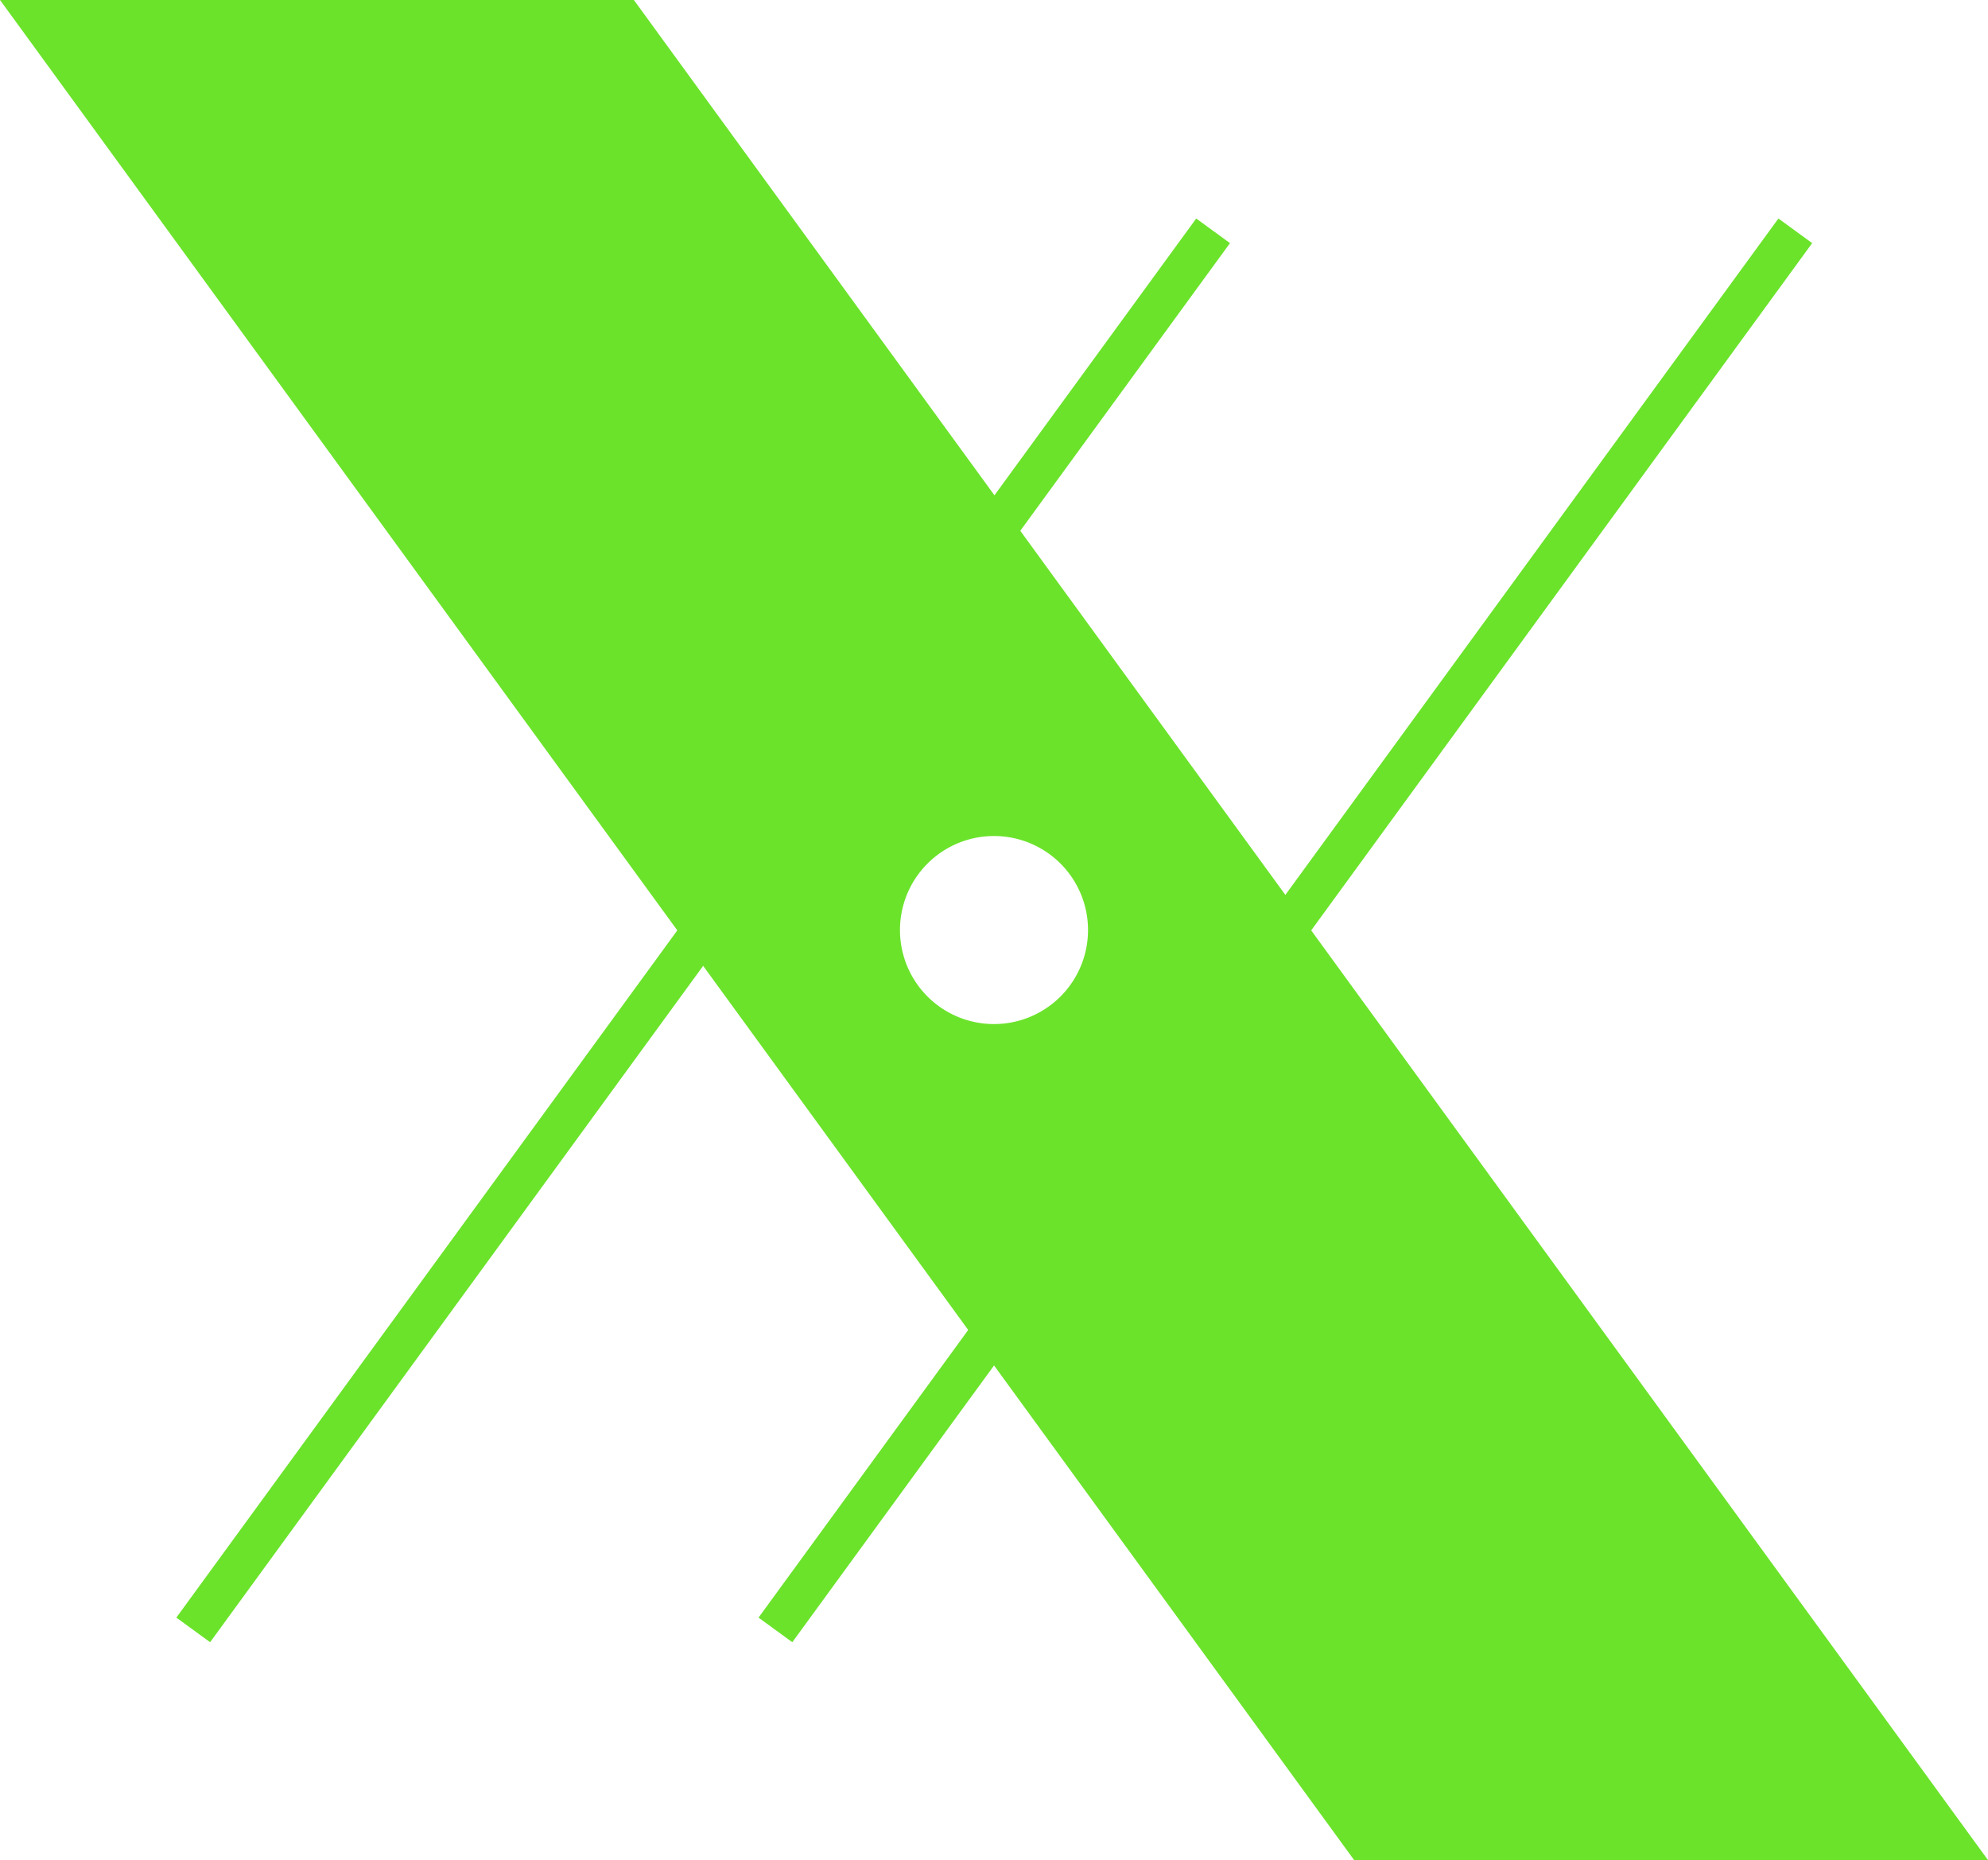
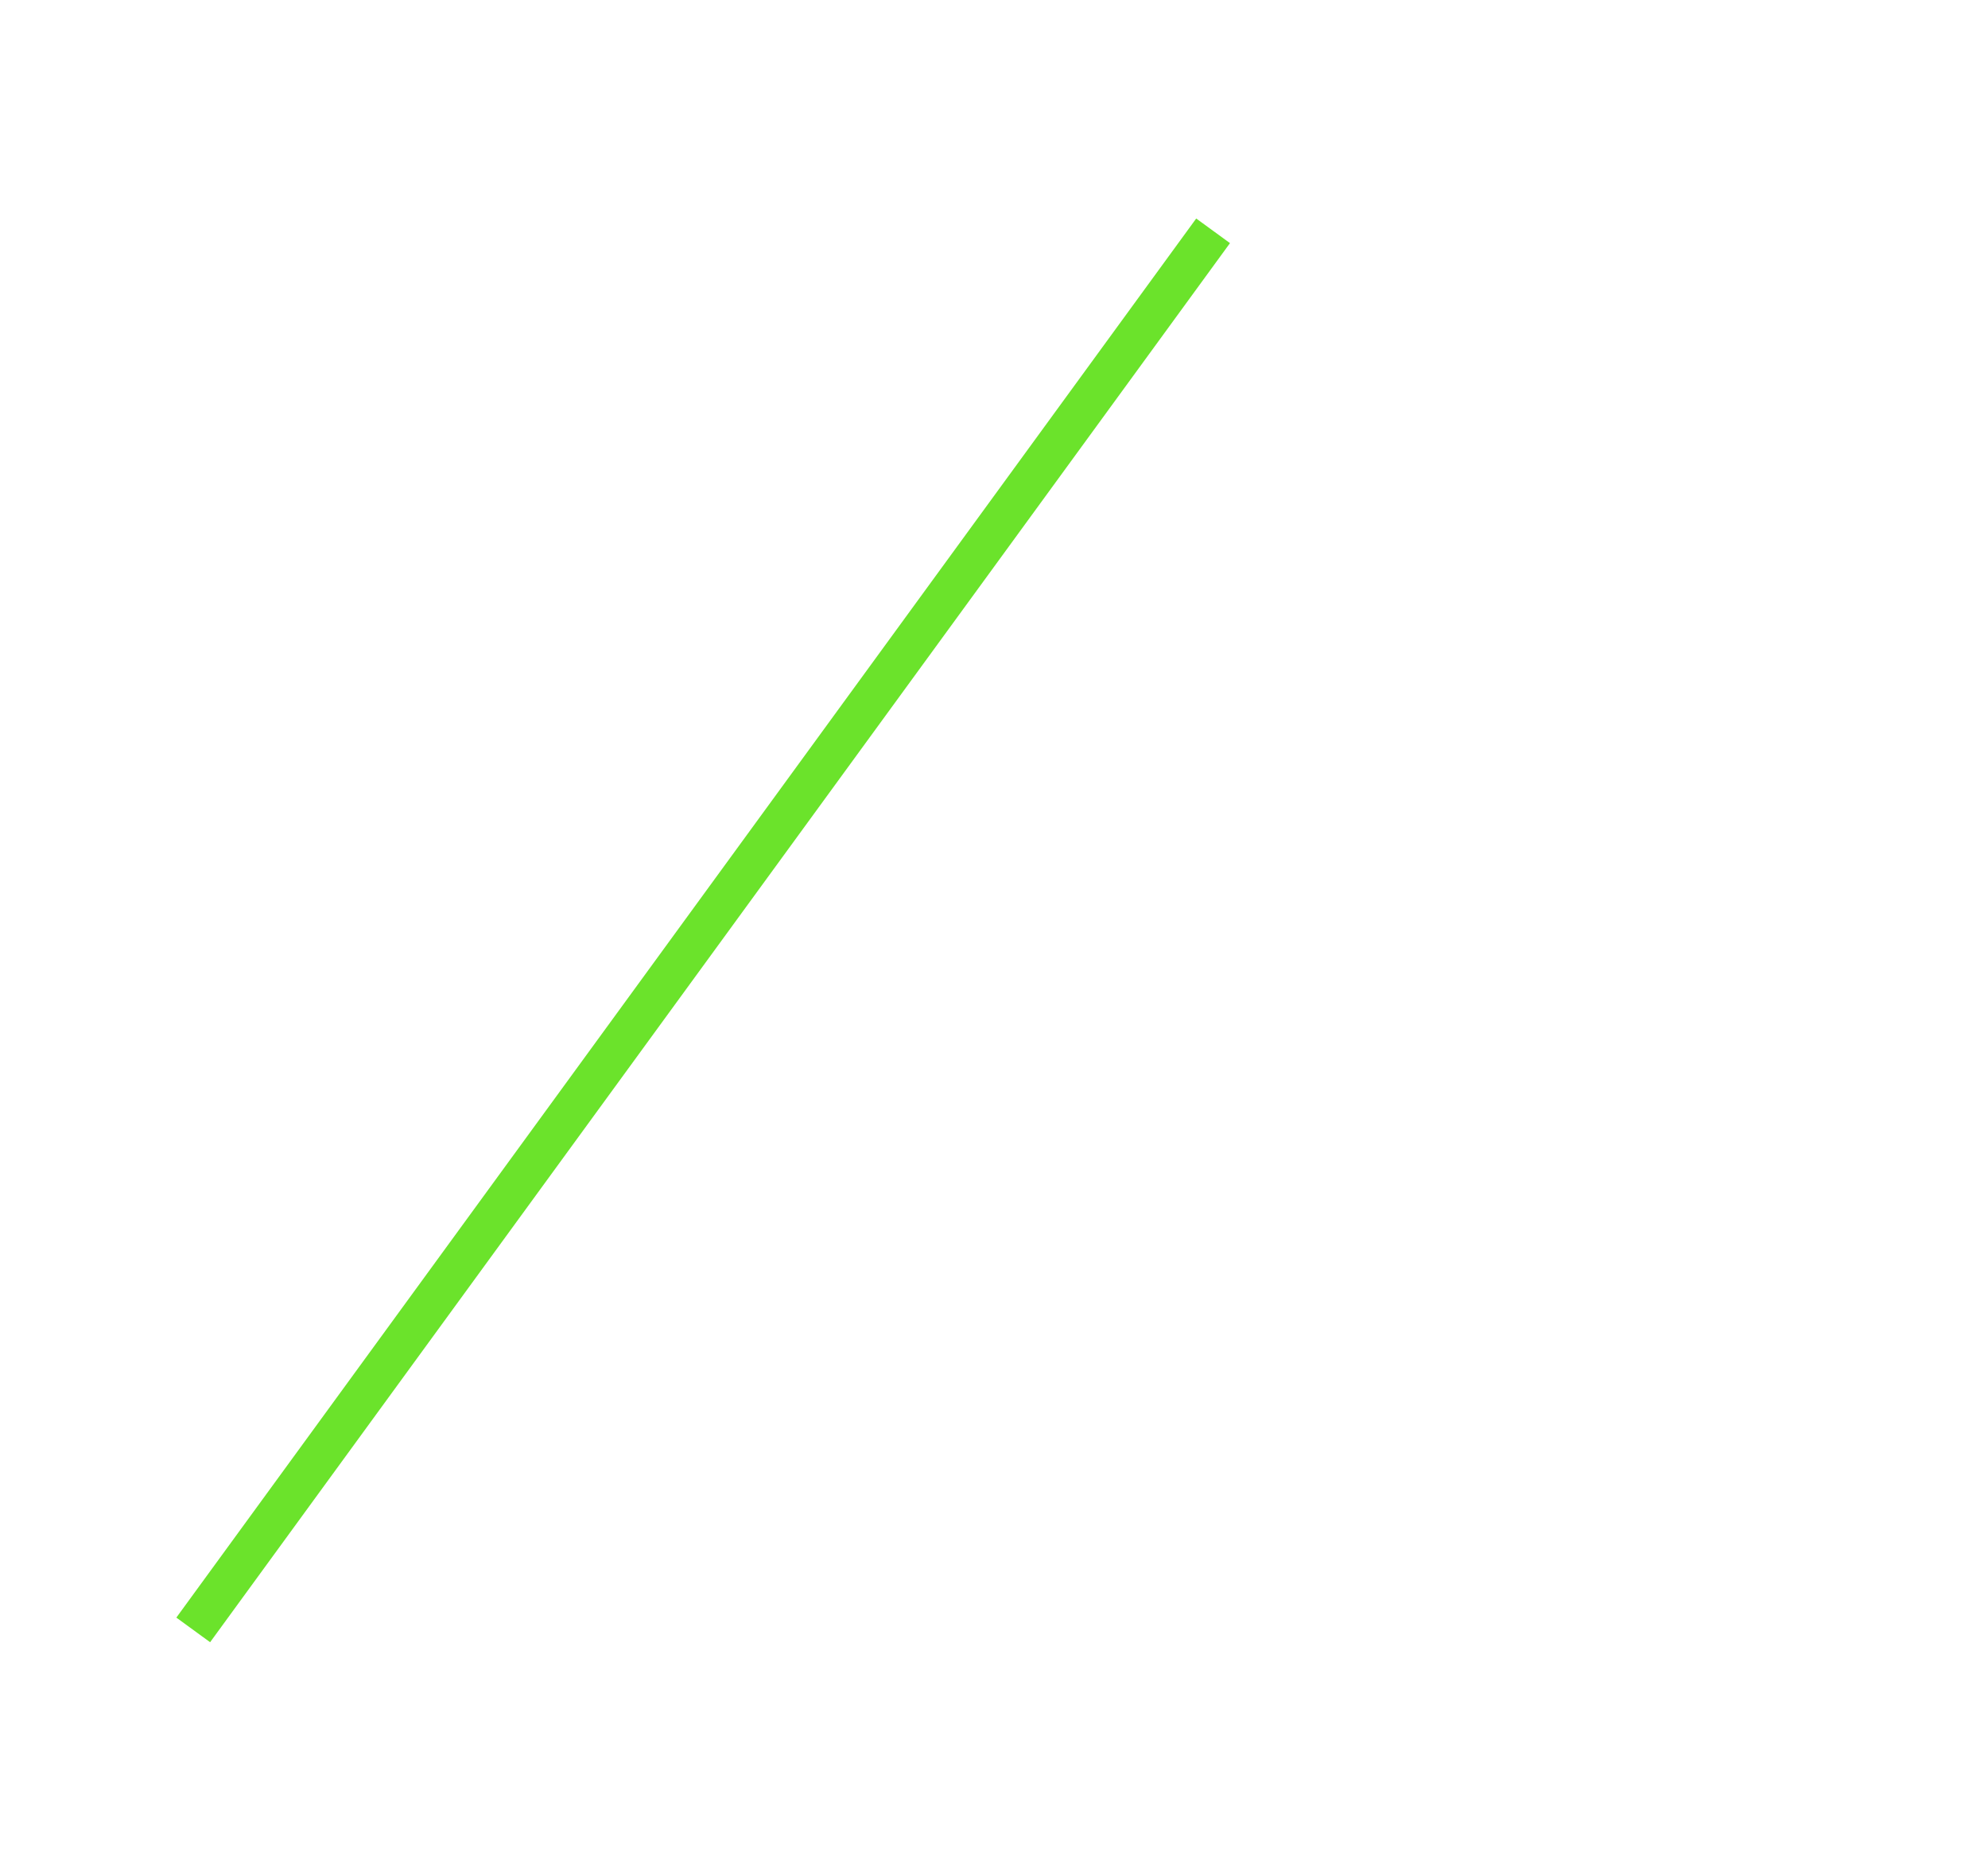
<svg xmlns="http://www.w3.org/2000/svg" id="Grupo_833" data-name="Grupo 833" width="190.746" height="178.469" viewBox="0 0 190.746 178.469">
  <g id="Grupo_816" data-name="Grupo 816" transform="translate(16.92 20.906)">
    <g id="Grupo_815" data-name="Grupo 815" transform="translate(0 0)">
      <rect id="Rectángulo_404" data-name="Rectángulo 404" width="166.137" height="4.01" transform="matrix(0.589, -0.808, 0.808, 0.589, 0, 134.298)" fill="#6be32b" />
-       <rect id="Rectángulo_405" data-name="Rectángulo 405" width="166.137" height="4.01" transform="matrix(0.589, -0.808, 0.808, 0.589, 55.861, 134.298)" fill="#6be32b" />
    </g>
  </g>
  <g id="Grupo_817" data-name="Grupo 817" transform="translate(0 0)">
-     <path id="Trazado_626" data-name="Trazado 626" d="M194.118,261.487H133.3L263.224,439.956h60.82Zm34.553,98.256a9.021,9.021,0,1,1,9.021-9.021A9.022,9.022,0,0,1,228.671,359.743Z" transform="translate(-133.298 -261.487)" fill="#6be32b" />
-   </g>
+     </g>
</svg>